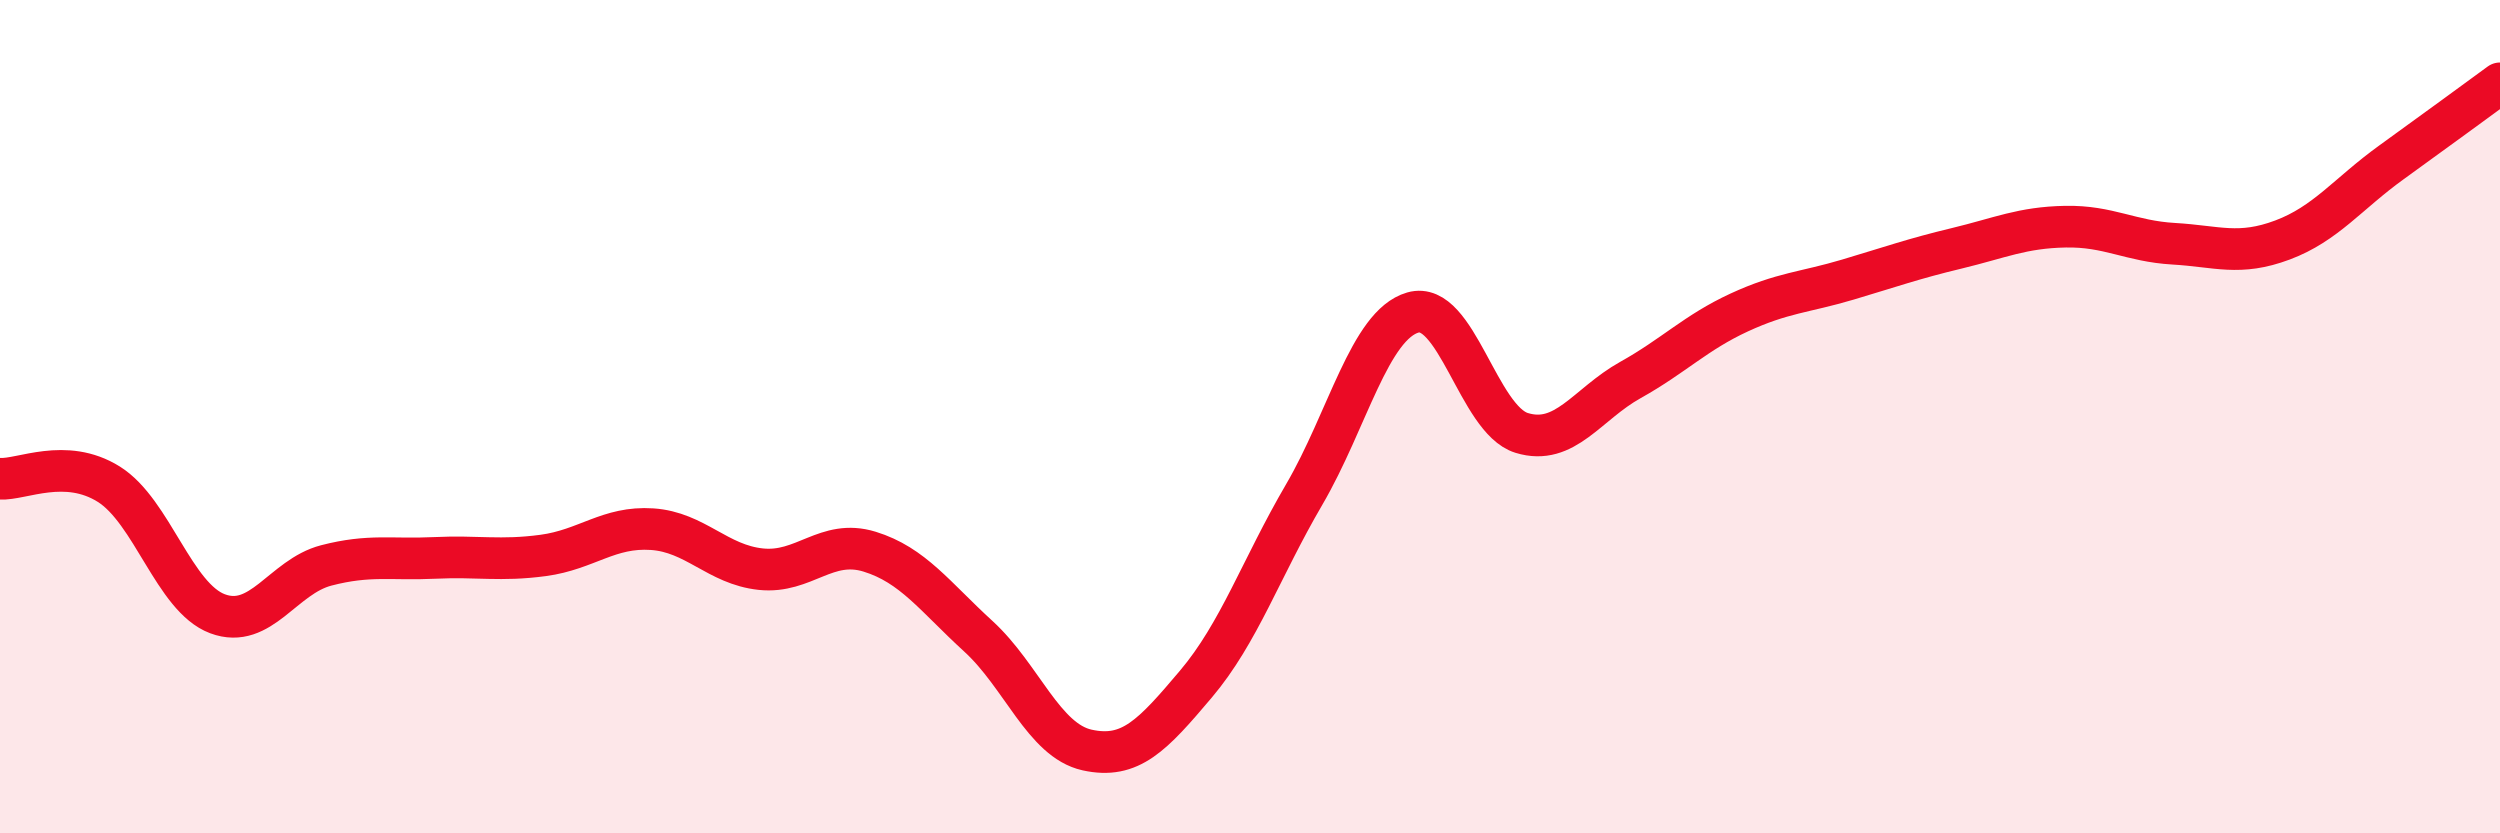
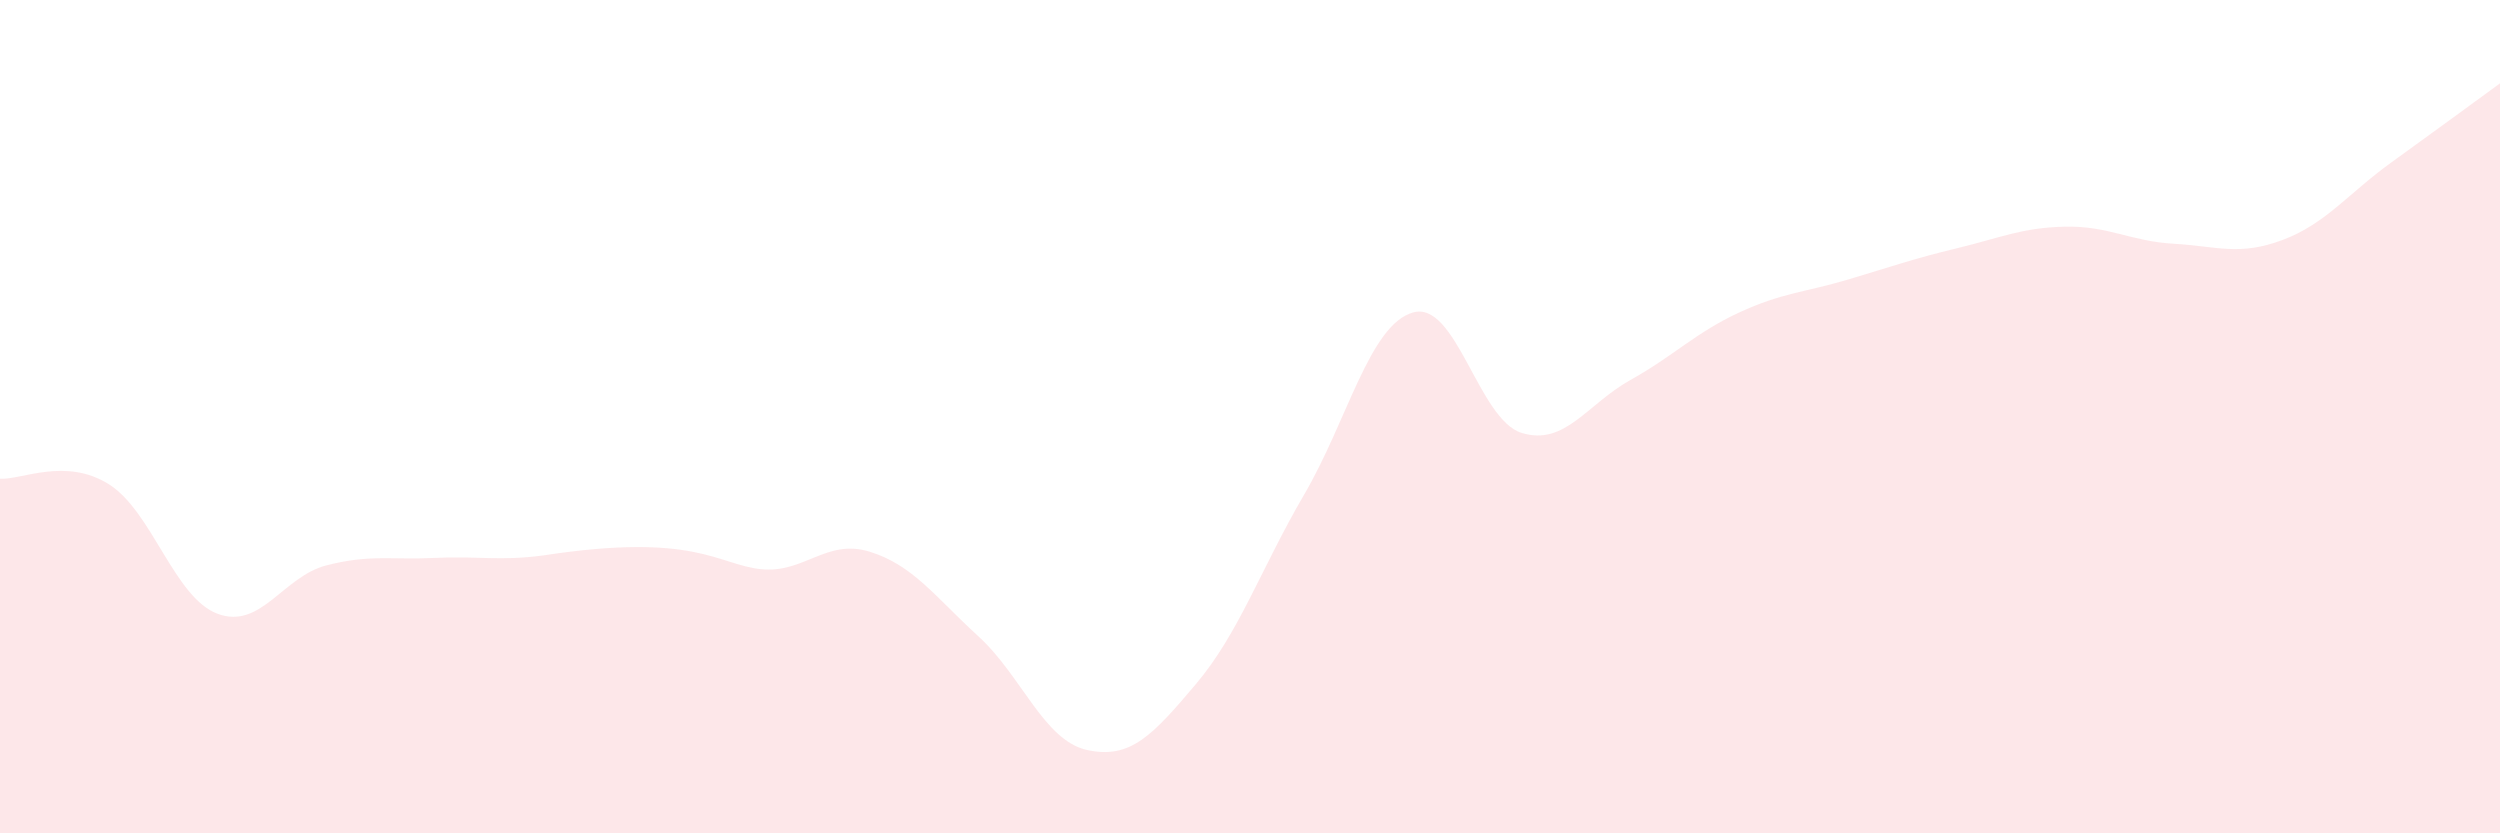
<svg xmlns="http://www.w3.org/2000/svg" width="60" height="20" viewBox="0 0 60 20">
-   <path d="M 0,11.49 C 0.52,11.52 1.57,10.97 2.61,11.62 C 3.65,12.27 4.18,14.34 5.22,14.73 C 6.26,15.12 6.79,13.84 7.83,13.57 C 8.87,13.3 9.39,13.44 10.43,13.39 C 11.47,13.34 12,13.47 13.04,13.33 C 14.08,13.19 14.61,12.63 15.65,12.7 C 16.69,12.77 17.22,13.55 18.26,13.66 C 19.3,13.77 19.83,12.92 20.87,13.24 C 21.91,13.56 22.44,14.32 23.48,15.27 C 24.52,16.22 25.05,17.77 26.09,18 C 27.13,18.23 27.66,17.65 28.7,16.42 C 29.74,15.19 30.26,13.65 31.3,11.87 C 32.34,10.09 32.87,7.8 33.91,7.5 C 34.95,7.2 35.48,10.07 36.52,10.39 C 37.56,10.71 38.09,9.7 39.13,9.12 C 40.17,8.54 40.7,7.98 41.74,7.5 C 42.78,7.02 43.31,7.02 44.35,6.71 C 45.39,6.4 45.92,6.21 46.96,5.96 C 48,5.71 48.53,5.46 49.57,5.44 C 50.61,5.42 51.13,5.79 52.17,5.85 C 53.21,5.91 53.74,6.15 54.78,5.76 C 55.82,5.37 56.35,4.65 57.39,3.9 C 58.43,3.15 59.48,2.38 60,2L60 20L0 20Z" fill="#EB0A25" opacity="0.1" stroke-linecap="round" stroke-linejoin="round" />
-   <path d="M 0,11.49 C 0.52,11.52 1.57,10.97 2.61,11.62 C 3.65,12.27 4.18,14.34 5.22,14.73 C 6.26,15.12 6.79,13.84 7.83,13.57 C 8.87,13.3 9.39,13.44 10.43,13.39 C 11.47,13.34 12,13.47 13.04,13.33 C 14.08,13.19 14.61,12.63 15.65,12.7 C 16.69,12.77 17.22,13.55 18.26,13.66 C 19.3,13.77 19.83,12.92 20.87,13.24 C 21.91,13.56 22.44,14.32 23.48,15.27 C 24.52,16.22 25.05,17.77 26.09,18 C 27.13,18.23 27.66,17.65 28.7,16.42 C 29.74,15.19 30.26,13.65 31.3,11.87 C 32.34,10.09 32.87,7.8 33.91,7.5 C 34.95,7.2 35.48,10.07 36.52,10.39 C 37.56,10.71 38.09,9.7 39.13,9.12 C 40.17,8.54 40.7,7.98 41.74,7.5 C 42.78,7.02 43.31,7.02 44.35,6.71 C 45.39,6.4 45.92,6.21 46.96,5.96 C 48,5.71 48.53,5.46 49.57,5.44 C 50.61,5.42 51.13,5.79 52.17,5.85 C 53.21,5.91 53.74,6.15 54.78,5.76 C 55.82,5.37 56.35,4.65 57.39,3.9 C 58.43,3.15 59.48,2.38 60,2" stroke="#EB0A25" stroke-width="1" fill="none" stroke-linecap="round" stroke-linejoin="round" />
+   <path d="M 0,11.49 C 0.52,11.52 1.57,10.97 2.61,11.62 C 3.65,12.27 4.18,14.34 5.22,14.73 C 6.26,15.12 6.79,13.84 7.83,13.57 C 8.87,13.3 9.39,13.44 10.43,13.39 C 11.47,13.34 12,13.47 13.04,13.33 C 16.69,12.77 17.22,13.55 18.26,13.66 C 19.3,13.77 19.83,12.92 20.87,13.24 C 21.91,13.56 22.44,14.32 23.48,15.27 C 24.52,16.22 25.05,17.77 26.09,18 C 27.13,18.23 27.66,17.65 28.7,16.42 C 29.74,15.19 30.26,13.65 31.3,11.87 C 32.34,10.09 32.87,7.8 33.91,7.5 C 34.95,7.2 35.48,10.07 36.52,10.39 C 37.56,10.71 38.09,9.7 39.13,9.12 C 40.17,8.54 40.7,7.98 41.74,7.5 C 42.78,7.02 43.31,7.02 44.35,6.71 C 45.39,6.4 45.92,6.21 46.96,5.96 C 48,5.71 48.53,5.46 49.57,5.44 C 50.61,5.42 51.13,5.79 52.17,5.85 C 53.21,5.91 53.74,6.15 54.78,5.76 C 55.82,5.37 56.35,4.65 57.39,3.9 C 58.43,3.15 59.48,2.38 60,2L60 20L0 20Z" fill="#EB0A25" opacity="0.1" stroke-linecap="round" stroke-linejoin="round" />
</svg>